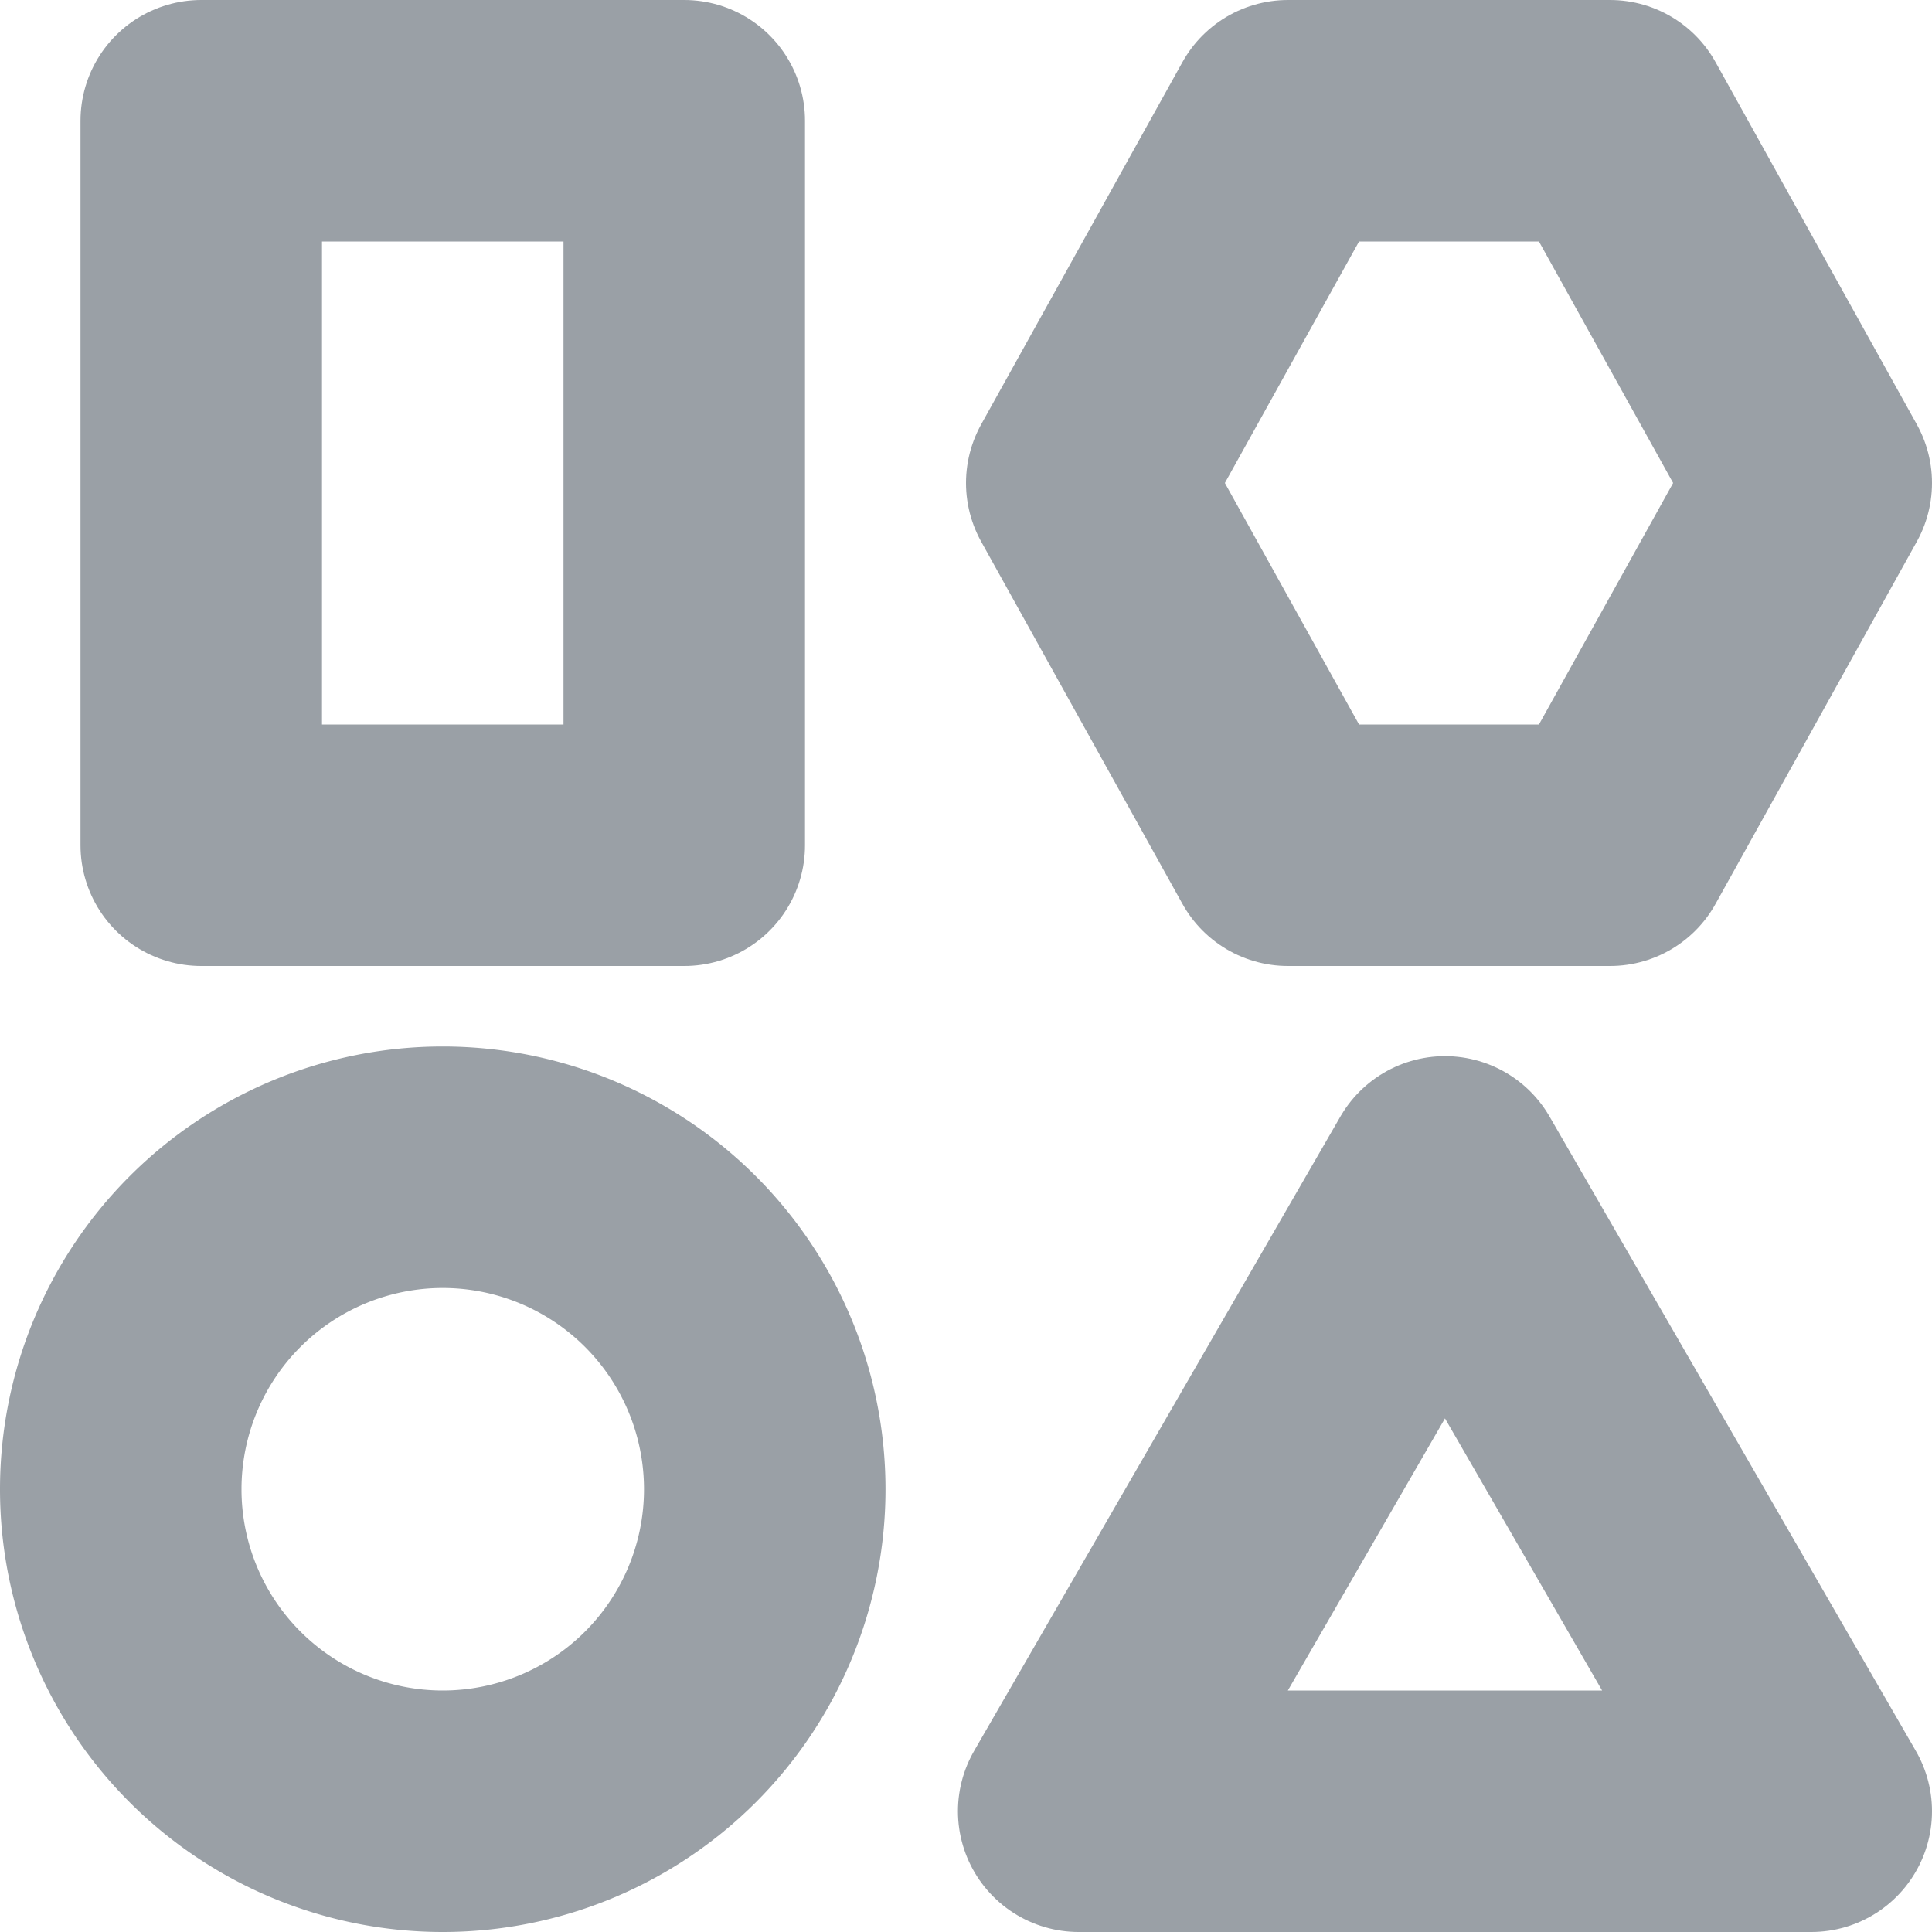
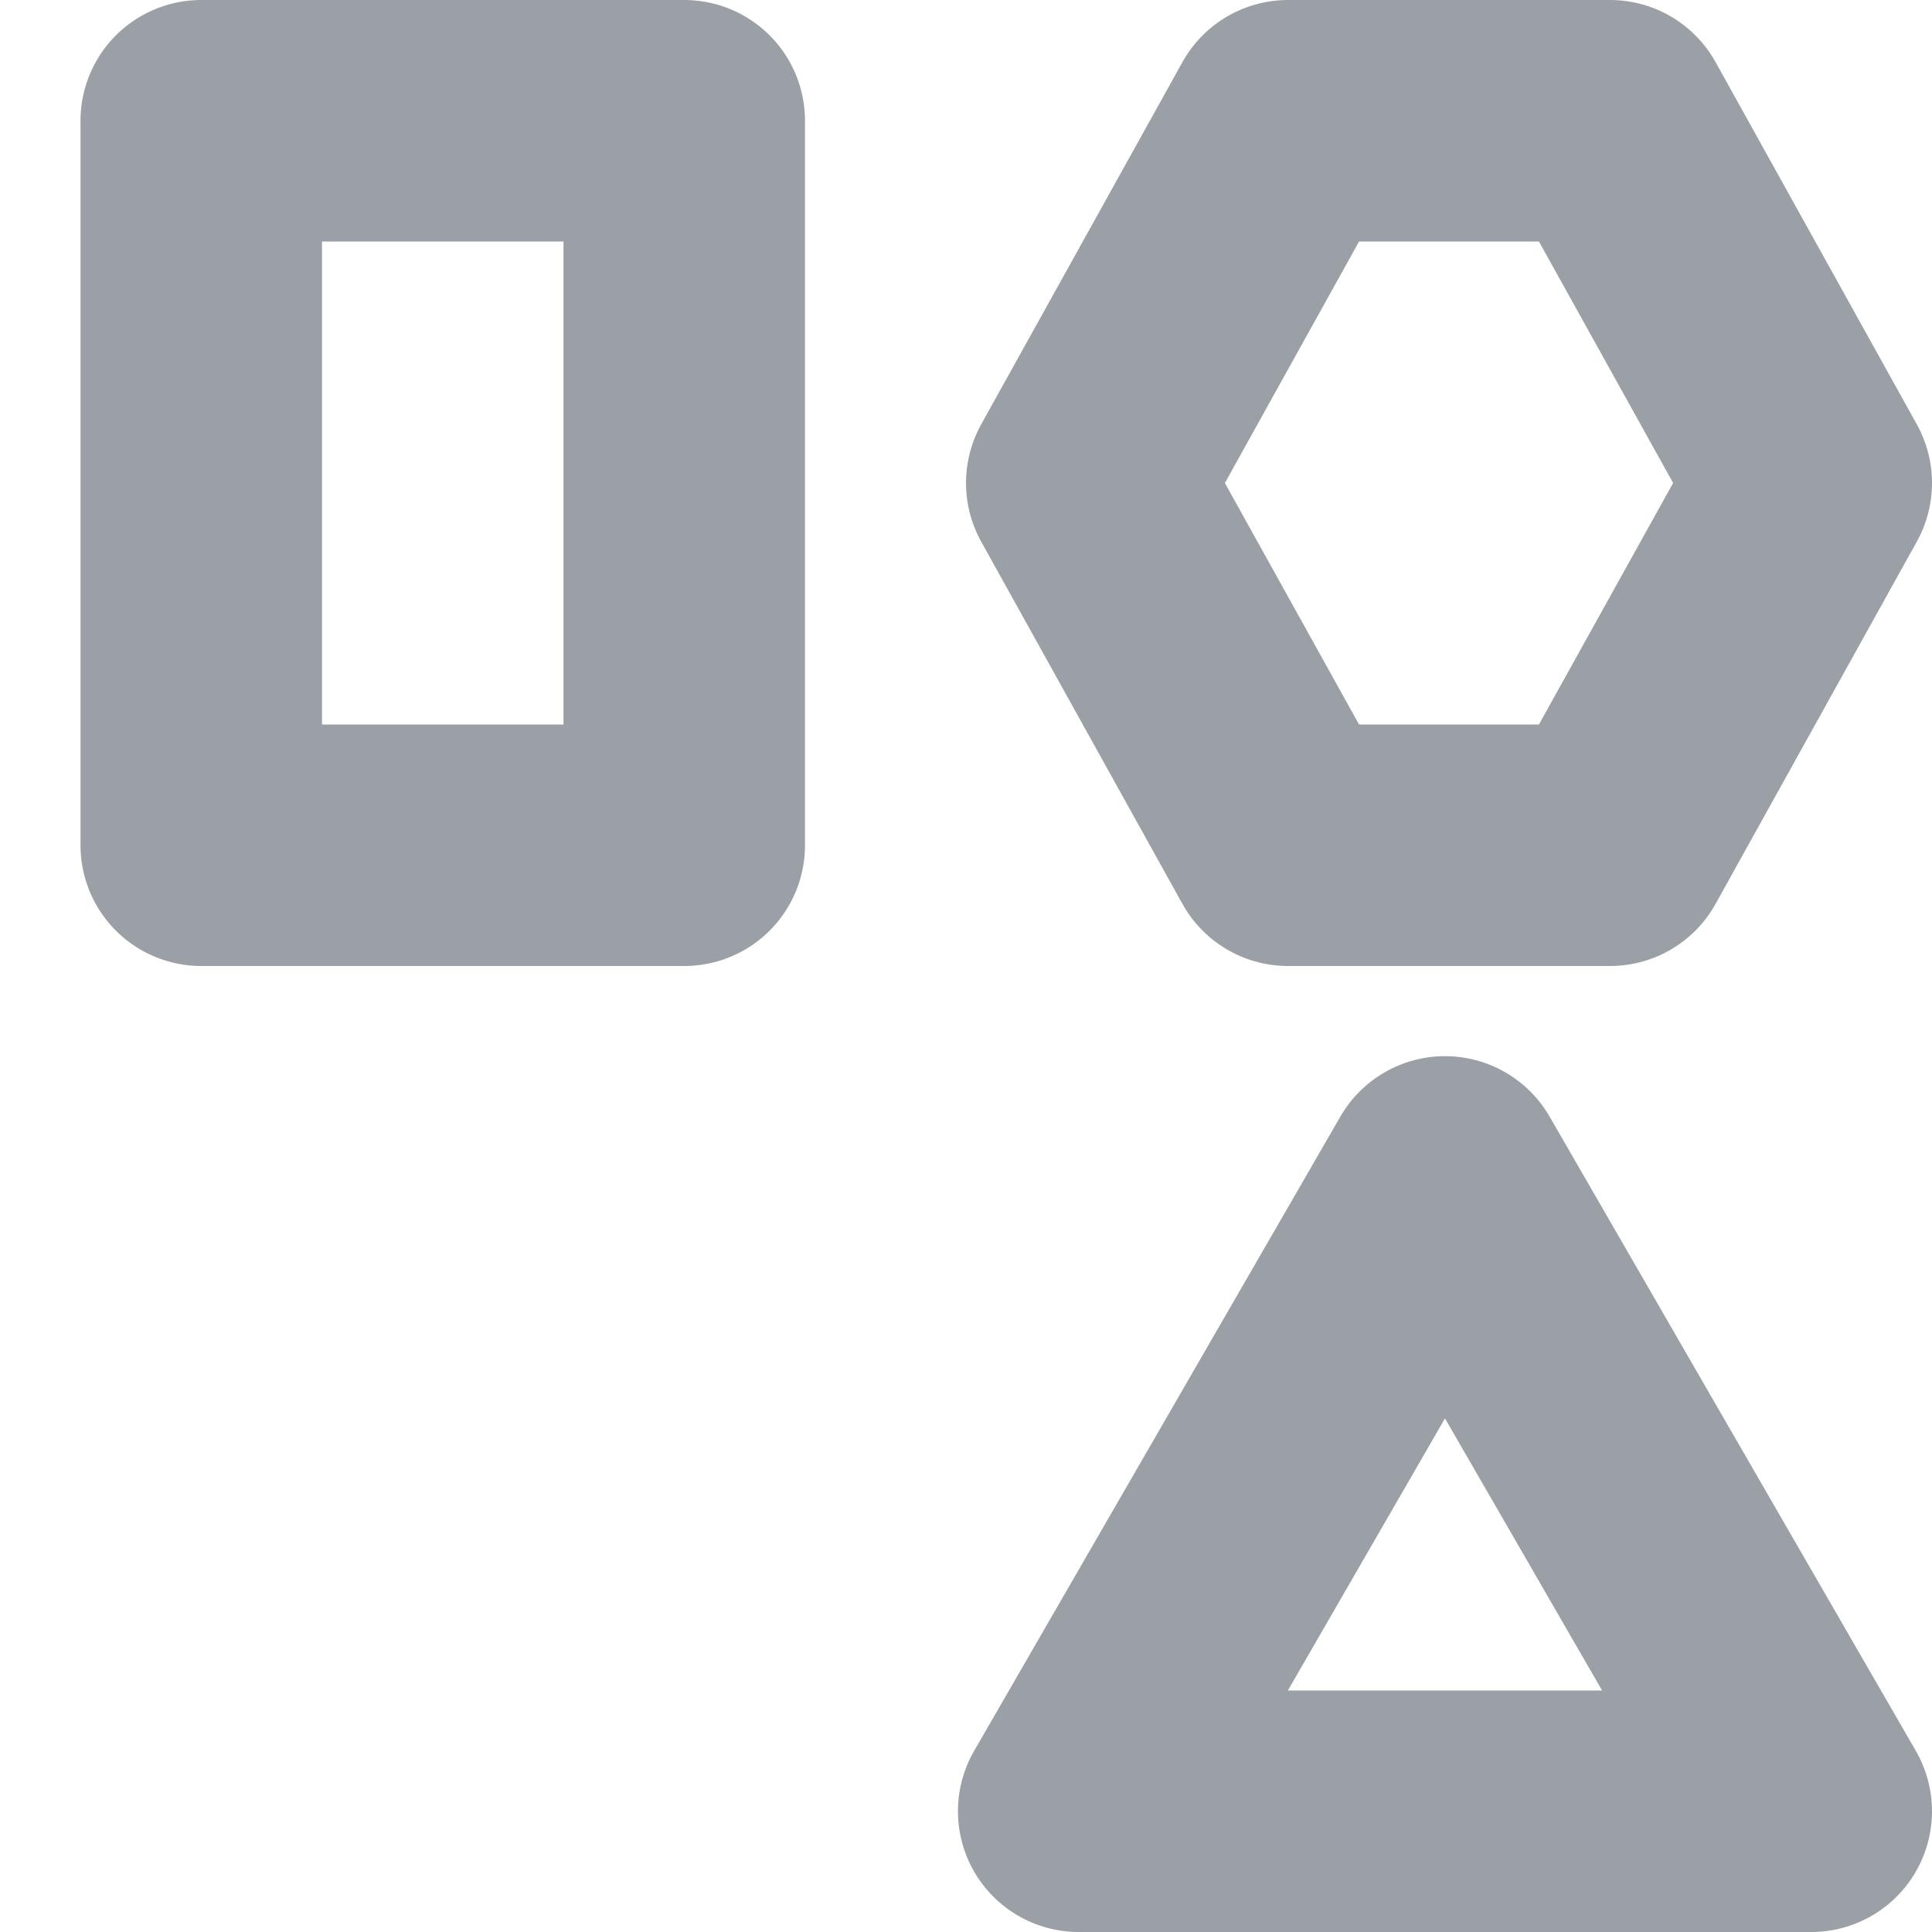
<svg xmlns="http://www.w3.org/2000/svg" id="Layer_1" data-name="Layer 1" viewBox="0 0 24 24">
  <title>ic-research-area-federated-learning</title>
  <g id="Teams">
    <g id="Artboard-1">
      <g id="Icons-Research-Areas-_-ic-research-areas-federated-learning" data-name="Icons-Research-Areas-/-ic-research-areas-federated-learning">
        <g id="Group">
          <polygon id="Stroke-1" points="2.5 10.5 8.5 10.5 8.5 1.5 2.5 1.5 2.5 10.5" style="fill:none;stroke:#9aa0a6;stroke-linecap:round;stroke-linejoin:round;stroke-width:3px" />
          <polygon id="Stroke-3" points="20 1.5 16 1.5 13.5 6 16 10.5 20 10.5 22.5 6 20 1.5" style="fill:none;stroke:#9aa0a6;stroke-linecap:round;stroke-linejoin:round;stroke-width:3px" />
          <polygon id="Stroke-4" points="17.95 14.62 13.4 22.5 22.5 22.5 17.95 14.62" style="fill:none;stroke:#9aa0a6;stroke-linecap:round;stroke-linejoin:round;stroke-width:3px" />
-           <path id="Stroke-5" d="M9.5,18.5a4,4,0,1,1-4-4A4,4,0,0,1,9.5,18.5Z" style="fill:none;stroke:#9aa0a6;stroke-linecap:round;stroke-linejoin:round;stroke-width:3px" />
-           <polygon id="Fill-6" points="0 24 24 24 24 0 0 0 0 24" style="fill:#ff0;fill-opacity:0" />
        </g>
      </g>
    </g>
  </g>
</svg>